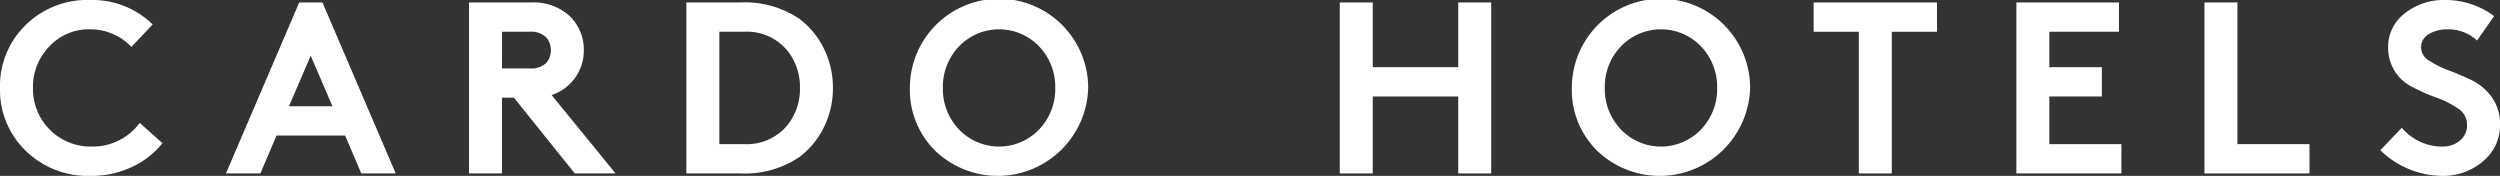
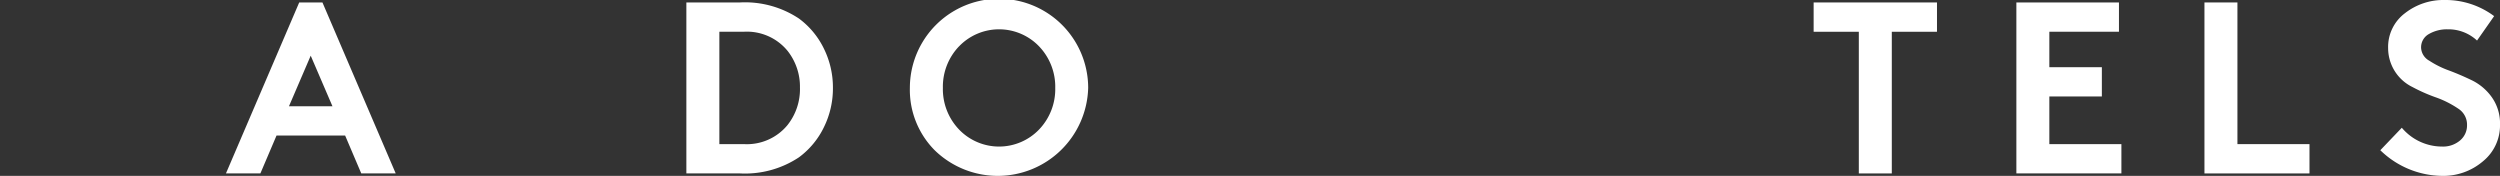
<svg xmlns="http://www.w3.org/2000/svg" width="255.872" height="18" viewBox="0 0 255.872 18">
  <rect x="0" y="0" width="255.872" height="18" fill="#333333" stroke="none" />
  <defs>
    <clipPath id="clip-path">
      <rect id="Rectangle_2989" data-name="Rectangle 2989" width="255.872" height="18" transform="translate(0 0)" fill="#fff" />
    </clipPath>
  </defs>
  <g id="Cardo_logo" transform="translate(0 0)">
    <g id="Group_2211" data-name="Group 2211" transform="translate(0 0)" clip-path="url(#clip-path)">
-       <path id="Path_54342" data-name="Path 54342" d="M9.2,3A5.514,5.514,0,0,0,5.05,4.75,5.92,5.92,0,0,0,3.375,9,5.892,5.892,0,0,0,9.35,15a5.952,5.952,0,0,0,4.95-2.425l2.325,2.075a8.585,8.585,0,0,1-3.112,2.437A9.708,9.708,0,0,1,9.275,18a9.07,9.07,0,0,1-6.662-2.587A8.664,8.664,0,0,1,0,9,8.686,8.686,0,0,1,2.6,2.588,9,9,0,0,1,9.225,0a8.828,8.828,0,0,1,6.4,2.5L13.45,4.8A5.812,5.812,0,0,0,9.2,3" transform="translate(0 0)" fill="#fff" />
      <path id="Path_54343" data-name="Path 54343" d="M82.149,18.351H78.624l7.5-17.5H88.5l7.5,17.5H92.474l-1.65-3.875H83.8ZM87.3,6.3l-2.225,5.175h4.45Z" transform="translate(-55.499 -0.601)" fill="#fff" />
-       <path id="Path_54344" data-name="Path 54344" d="M167.8,10.6h-1.225v7.75H163.2V.851h6.375a5.457,5.457,0,0,1,3.825,1.3,4.752,4.752,0,0,1,1.55,3.575A4.752,4.752,0,0,1,173.4,9.3a4.629,4.629,0,0,1-1.75,1.025l6.55,8.025h-4.175Zm-1.225-3h2.8a2.232,2.232,0,0,0,1.7-.525,1.9,1.9,0,0,0,.5-1.325,1.934,1.934,0,0,0-.5-1.35,2.218,2.218,0,0,0-1.7-.55h-2.8Z" transform="translate(-115.198 -0.601)" fill="#fff" />
      <path id="Path_54345" data-name="Path 54345" d="M238.848.851h5.5a9.973,9.973,0,0,1,6.025,1.65,8.356,8.356,0,0,1,2.55,3.075,8.979,8.979,0,0,1,.925,4.025,8.977,8.977,0,0,1-.925,4.025,8.354,8.354,0,0,1-2.55,3.075,9.971,9.971,0,0,1-6.025,1.65h-5.5ZM250.473,9.6A5.913,5.913,0,0,0,249.2,5.8a5.38,5.38,0,0,0-4.475-1.95h-2.5v11.5h2.5A5.38,5.38,0,0,0,249.2,13.4a5.911,5.911,0,0,0,1.275-3.8" transform="translate(-168.599 -0.601)" fill="#fff" />
      <path id="Path_54346" data-name="Path 54346" d="M319.184,15.4A8.762,8.762,0,0,1,316.621,9a9.125,9.125,0,1,1,18.25,0,9.257,9.257,0,0,1-15.687,6.4m2.462-10.65A5.969,5.969,0,0,0,320,9a5.967,5.967,0,0,0,1.65,4.25,5.678,5.678,0,0,0,8.2,0A5.968,5.968,0,0,0,331.5,9a5.969,5.969,0,0,0-1.65-4.25,5.678,5.678,0,0,0-8.2,0" transform="translate(-223.497 0)" fill="#fff" />
-       <path id="Path_54347" data-name="Path 54347" d="M478.344,18.351V10.476h-8.75v7.875h-3.375V.851h3.375V7.475h8.75V.851h3.375v17.5Z" transform="translate(-329.095 -0.6)" fill="#fff" />
-       <path id="Path_54348" data-name="Path 54348" d="M549.532,15.4A8.762,8.762,0,0,1,546.969,9a9.125,9.125,0,1,1,18.25,0,9.257,9.257,0,0,1-15.687,6.4m2.462-10.65A5.968,5.968,0,0,0,550.344,9a5.967,5.967,0,0,0,1.65,4.25,5.678,5.678,0,0,0,8.2,0A5.968,5.968,0,0,0,561.844,9a5.969,5.969,0,0,0-1.65-4.25,5.678,5.678,0,0,0-8.2,0" transform="translate(-386.096 0)" fill="#fff" />
      <path id="Path_54349" data-name="Path 54349" d="M631.119.851h12.625v3h-4.625v14.5h-3.375V3.851h-4.625Z" transform="translate(-445.496 -0.6)" fill="#fff" />
      <path id="Path_54350" data-name="Path 54350" d="M712.168,3.851h-7.125V7.476h5.375v3h-5.375v4.875h7.375v3h-10.75V.851h10.5Z" transform="translate(-495.295 -0.601)" fill="#fff" />
      <path id="Path_54351" data-name="Path 54351" d="M767.117,18.351V.851h3.375v14.5h7.375v3Z" transform="translate(-541.494 -0.6)" fill="#fff" />
      <path id="Path_54352" data-name="Path 54352" d="M828.315,15.375l2.2-2.3A5.4,5.4,0,0,0,834.64,15a2.684,2.684,0,0,0,1.838-.625,2.006,2.006,0,0,0,.713-1.575,1.934,1.934,0,0,0-.8-1.612,10.018,10.018,0,0,0-2.437-1.238A17.141,17.141,0,0,1,831.59,8.9a4.434,4.434,0,0,1-2.475-3.975A4.316,4.316,0,0,1,830.84,1.35,6.379,6.379,0,0,1,834.89,0a8.3,8.3,0,0,1,5.075,1.65l-1.75,2.5A4.308,4.308,0,0,0,835.19,3a3.672,3.672,0,0,0-1.887.475A1.547,1.547,0,0,0,832.49,4.9a1.591,1.591,0,0,0,.838,1.313,9.605,9.605,0,0,0,2.013,1q1.174.438,2.362,1.013a5.414,5.414,0,0,1,2.025,1.725,4.627,4.627,0,0,1,.838,2.8,4.726,4.726,0,0,1-1.75,3.762A6.237,6.237,0,0,1,834.64,18a9.186,9.186,0,0,1-6.325-2.625" transform="translate(-584.693 0)" fill="#fff" />
    </g>
  </g>
</svg>